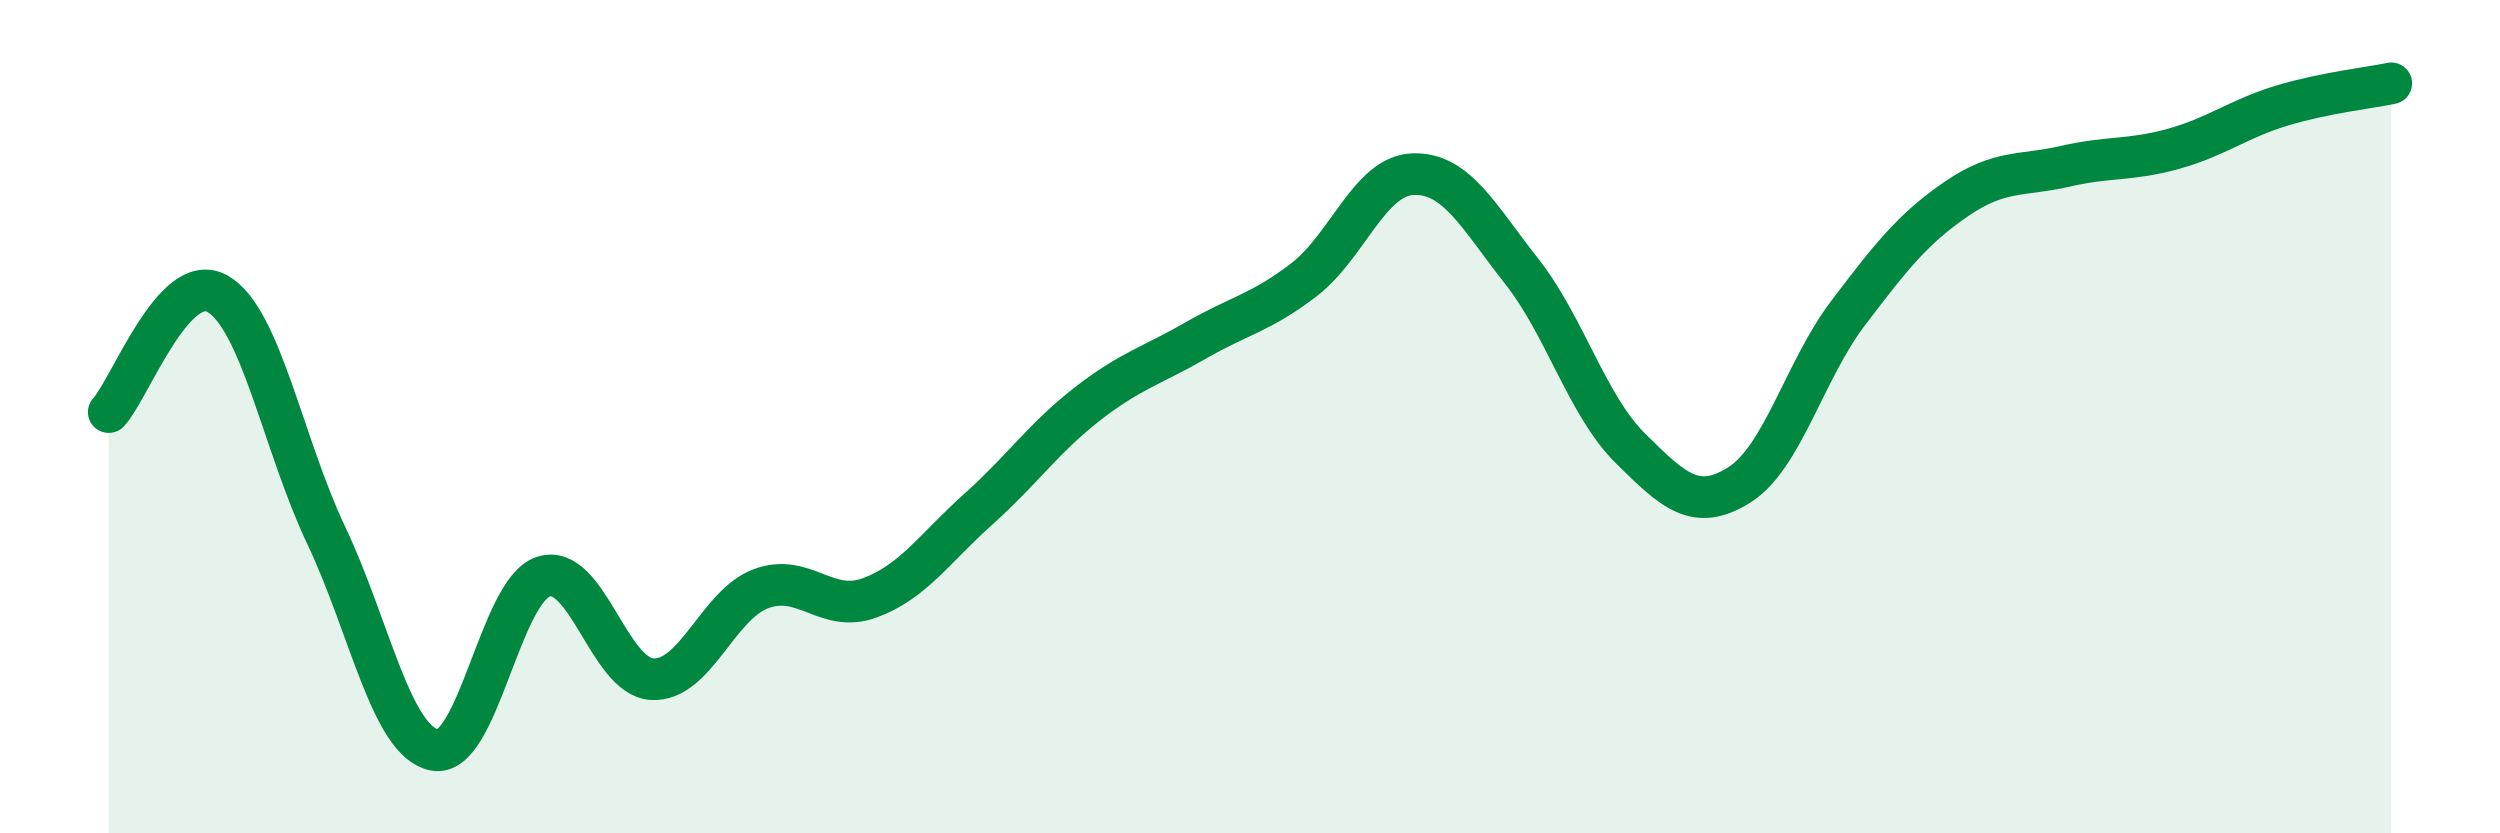
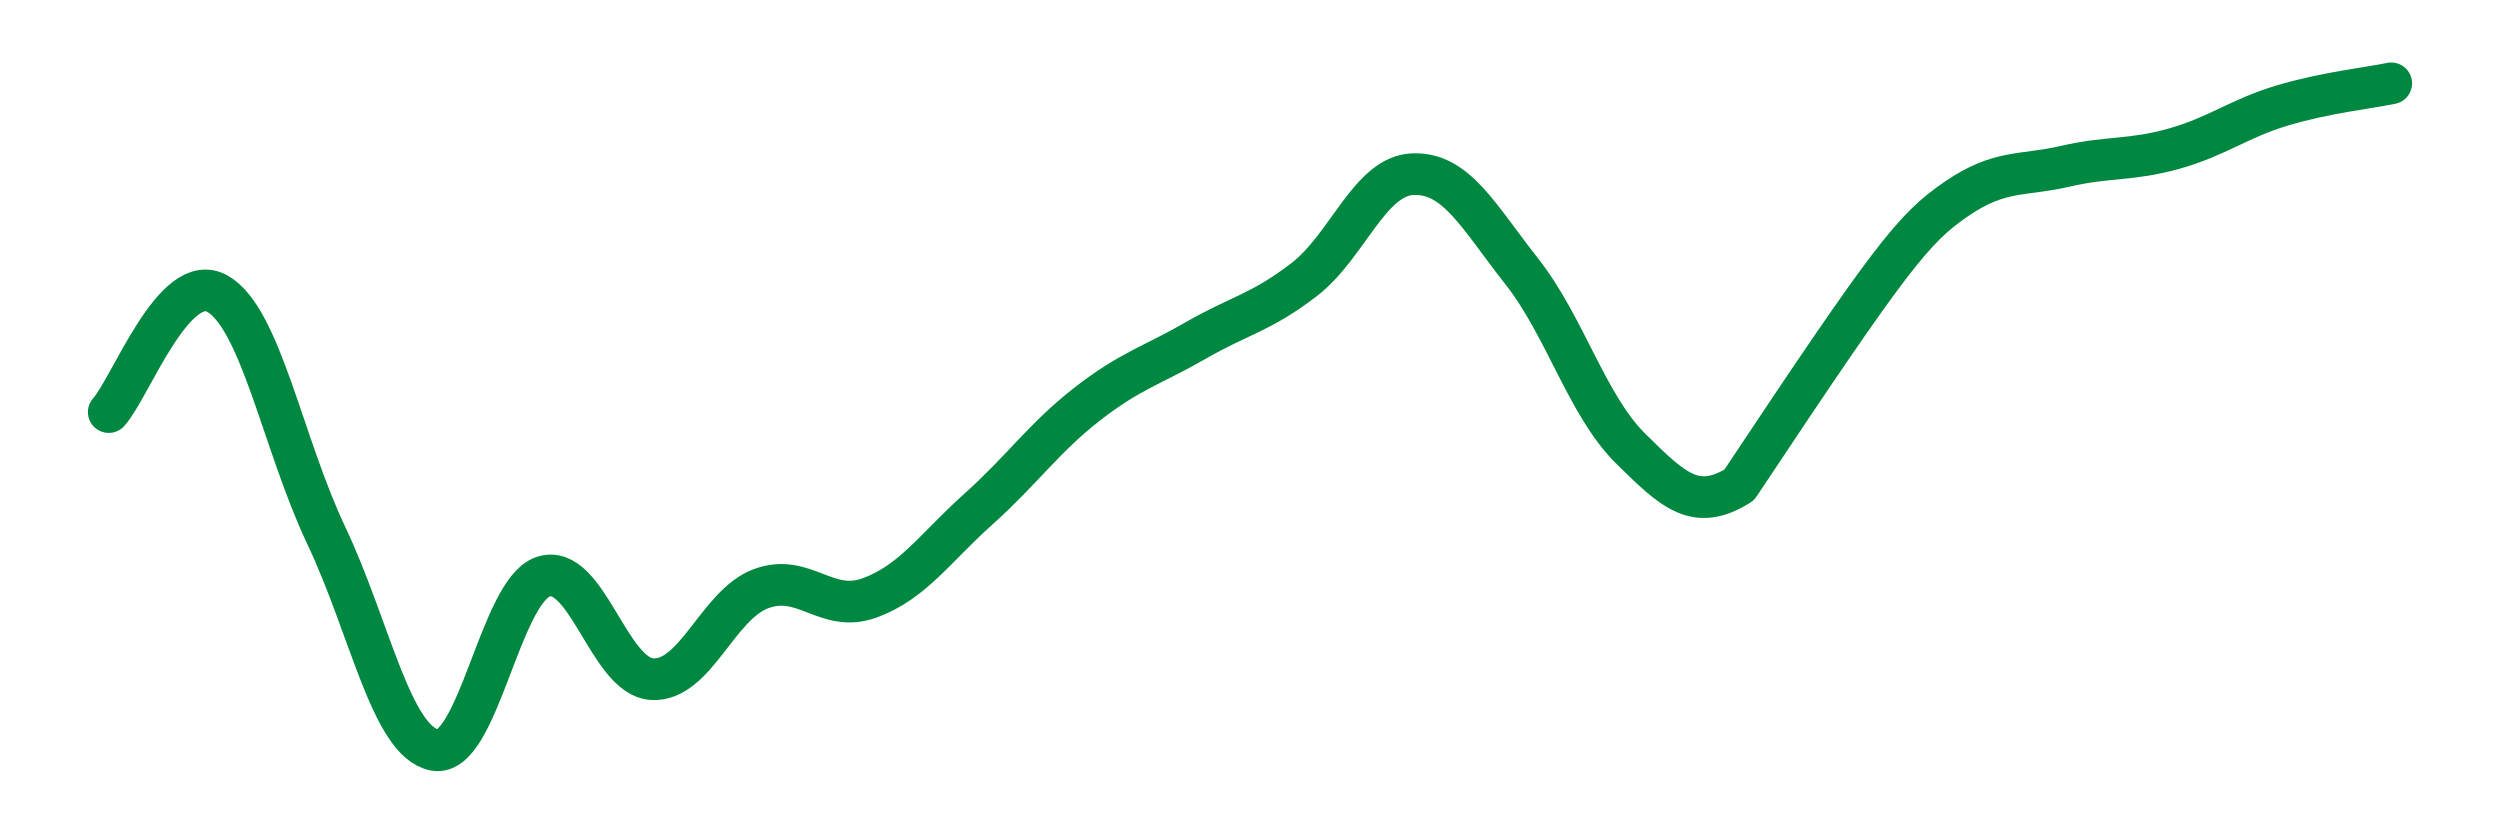
<svg xmlns="http://www.w3.org/2000/svg" width="60" height="20" viewBox="0 0 60 20">
-   <path d="M 2.61,9.89 C 3.13,9.32 4.18,6.46 5.22,7.05 C 6.26,7.64 6.79,10.66 7.83,12.85 C 8.87,15.04 9.39,17.8 10.43,18 C 11.47,18.2 12,14.18 13.04,13.84 C 14.08,13.5 14.61,16.24 15.65,16.3 C 16.69,16.36 17.22,14.52 18.26,14.13 C 19.3,13.74 19.83,14.73 20.87,14.35 C 21.91,13.97 22.44,13.15 23.48,12.22 C 24.52,11.29 25.05,10.51 26.09,9.7 C 27.13,8.89 27.66,8.77 28.7,8.17 C 29.74,7.57 30.26,7.51 31.3,6.71 C 32.34,5.91 32.87,4.22 33.91,4.18 C 34.95,4.14 35.48,5.19 36.52,6.51 C 37.56,7.83 38.09,9.73 39.13,10.76 C 40.17,11.79 40.7,12.29 41.74,11.64 C 42.78,10.99 43.31,8.89 44.35,7.52 C 45.39,6.15 45.92,5.48 46.96,4.77 C 48,4.06 48.53,4.23 49.57,3.99 C 50.61,3.75 51.13,3.86 52.17,3.57 C 53.21,3.28 53.74,2.84 54.78,2.53 C 55.82,2.22 56.87,2.11 57.39,2L57.39 20L2.61 20Z" fill="#008740" opacity="0.1" stroke-linecap="round" stroke-linejoin="round" />
-   <path d="M 2.61,9.89 C 3.13,9.32 4.18,6.46 5.22,7.05 C 6.26,7.64 6.79,10.66 7.83,12.85 C 8.87,15.04 9.39,17.8 10.43,18 C 11.47,18.2 12,14.18 13.04,13.84 C 14.08,13.5 14.61,16.24 15.65,16.3 C 16.69,16.36 17.22,14.52 18.26,14.13 C 19.3,13.74 19.83,14.73 20.87,14.35 C 21.91,13.97 22.44,13.15 23.48,12.22 C 24.52,11.29 25.05,10.51 26.09,9.7 C 27.13,8.89 27.66,8.77 28.7,8.17 C 29.74,7.57 30.26,7.51 31.3,6.71 C 32.34,5.91 32.87,4.22 33.91,4.18 C 34.95,4.14 35.48,5.19 36.52,6.51 C 37.56,7.83 38.09,9.73 39.13,10.76 C 40.17,11.79 40.7,12.29 41.74,11.64 C 42.78,10.99 43.31,8.89 44.35,7.52 C 45.39,6.15 45.92,5.48 46.96,4.77 C 48,4.06 48.53,4.23 49.57,3.99 C 50.61,3.75 51.13,3.86 52.17,3.57 C 53.21,3.28 53.74,2.84 54.78,2.53 C 55.82,2.22 56.87,2.11 57.39,2" stroke="#008740" stroke-width="1" fill="none" stroke-linecap="round" stroke-linejoin="round" />
+   <path d="M 2.61,9.89 C 3.13,9.32 4.18,6.46 5.22,7.05 C 6.26,7.64 6.79,10.66 7.83,12.85 C 8.87,15.04 9.39,17.8 10.43,18 C 11.47,18.2 12,14.18 13.04,13.84 C 14.08,13.5 14.61,16.24 15.65,16.3 C 16.69,16.36 17.22,14.52 18.26,14.13 C 19.3,13.74 19.83,14.73 20.87,14.35 C 21.91,13.97 22.44,13.15 23.48,12.22 C 24.52,11.29 25.05,10.51 26.09,9.7 C 27.13,8.89 27.66,8.77 28.7,8.17 C 29.74,7.57 30.26,7.51 31.3,6.71 C 32.34,5.91 32.87,4.22 33.91,4.18 C 34.95,4.14 35.48,5.19 36.52,6.51 C 37.56,7.83 38.09,9.73 39.13,10.76 C 40.17,11.79 40.7,12.29 41.74,11.64 C 45.39,6.15 45.92,5.48 46.96,4.77 C 48,4.06 48.53,4.23 49.57,3.99 C 50.61,3.75 51.13,3.86 52.17,3.57 C 53.21,3.28 53.74,2.84 54.78,2.53 C 55.82,2.22 56.87,2.11 57.39,2" stroke="#008740" stroke-width="1" fill="none" stroke-linecap="round" stroke-linejoin="round" />
</svg>